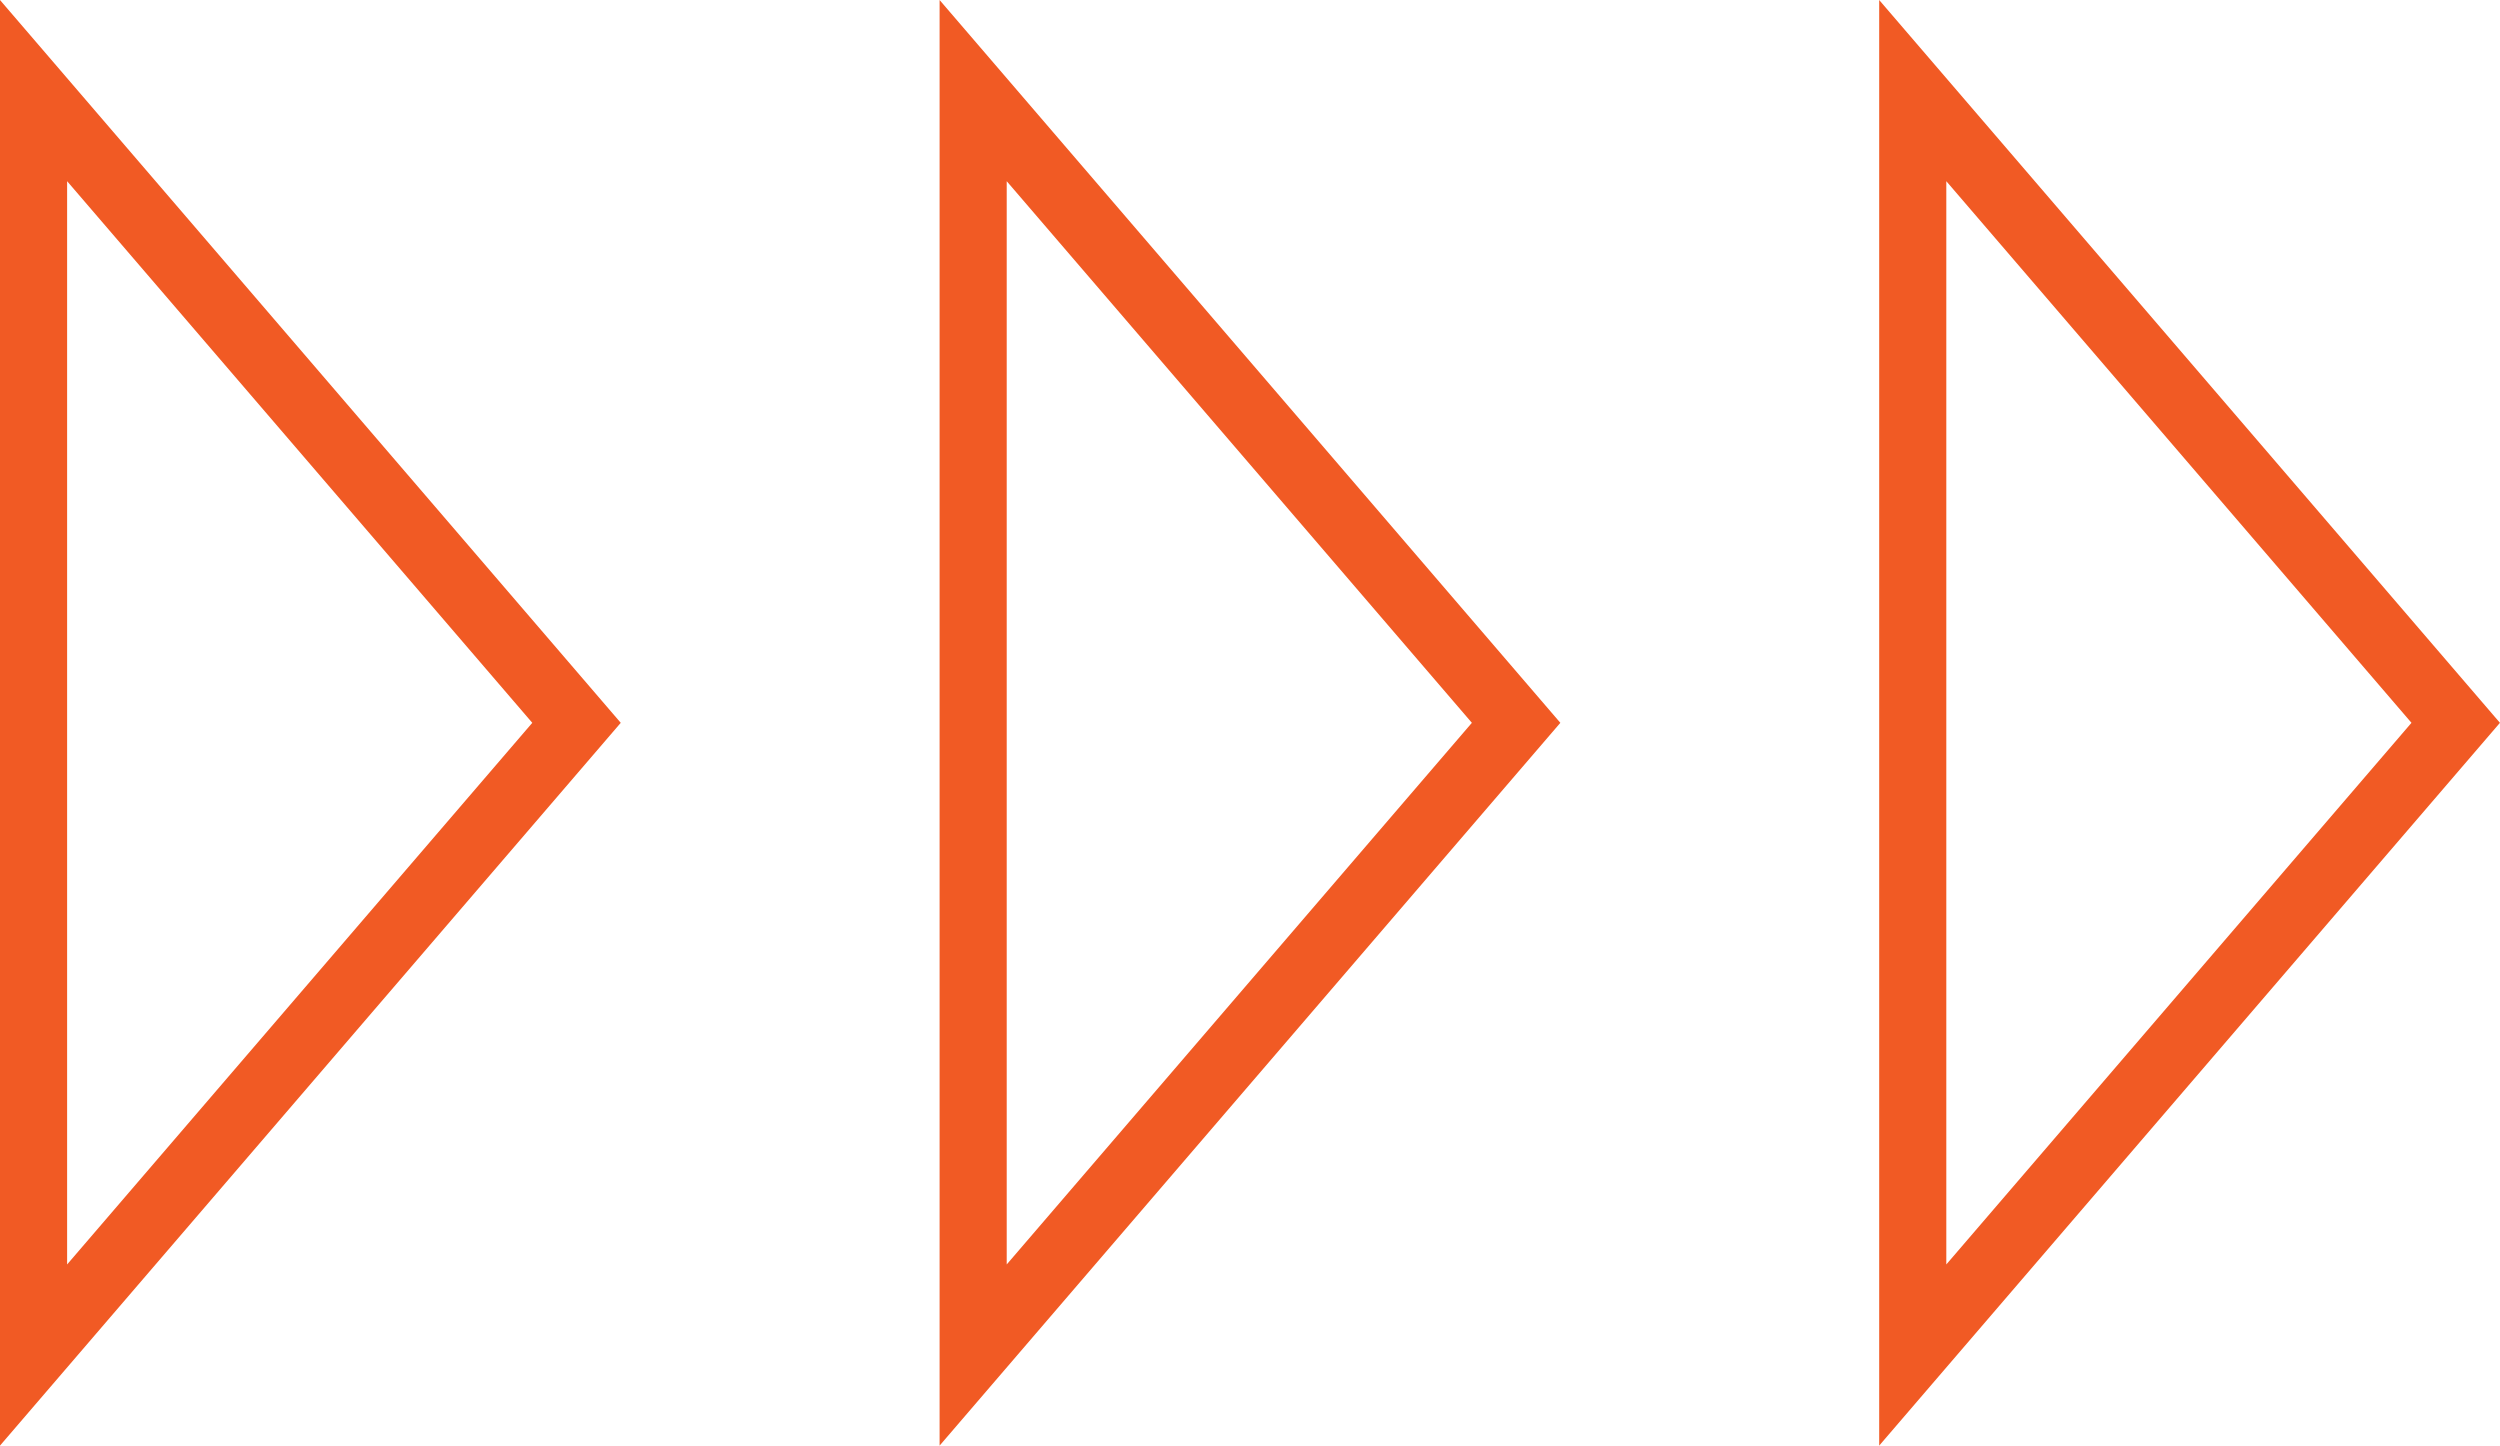
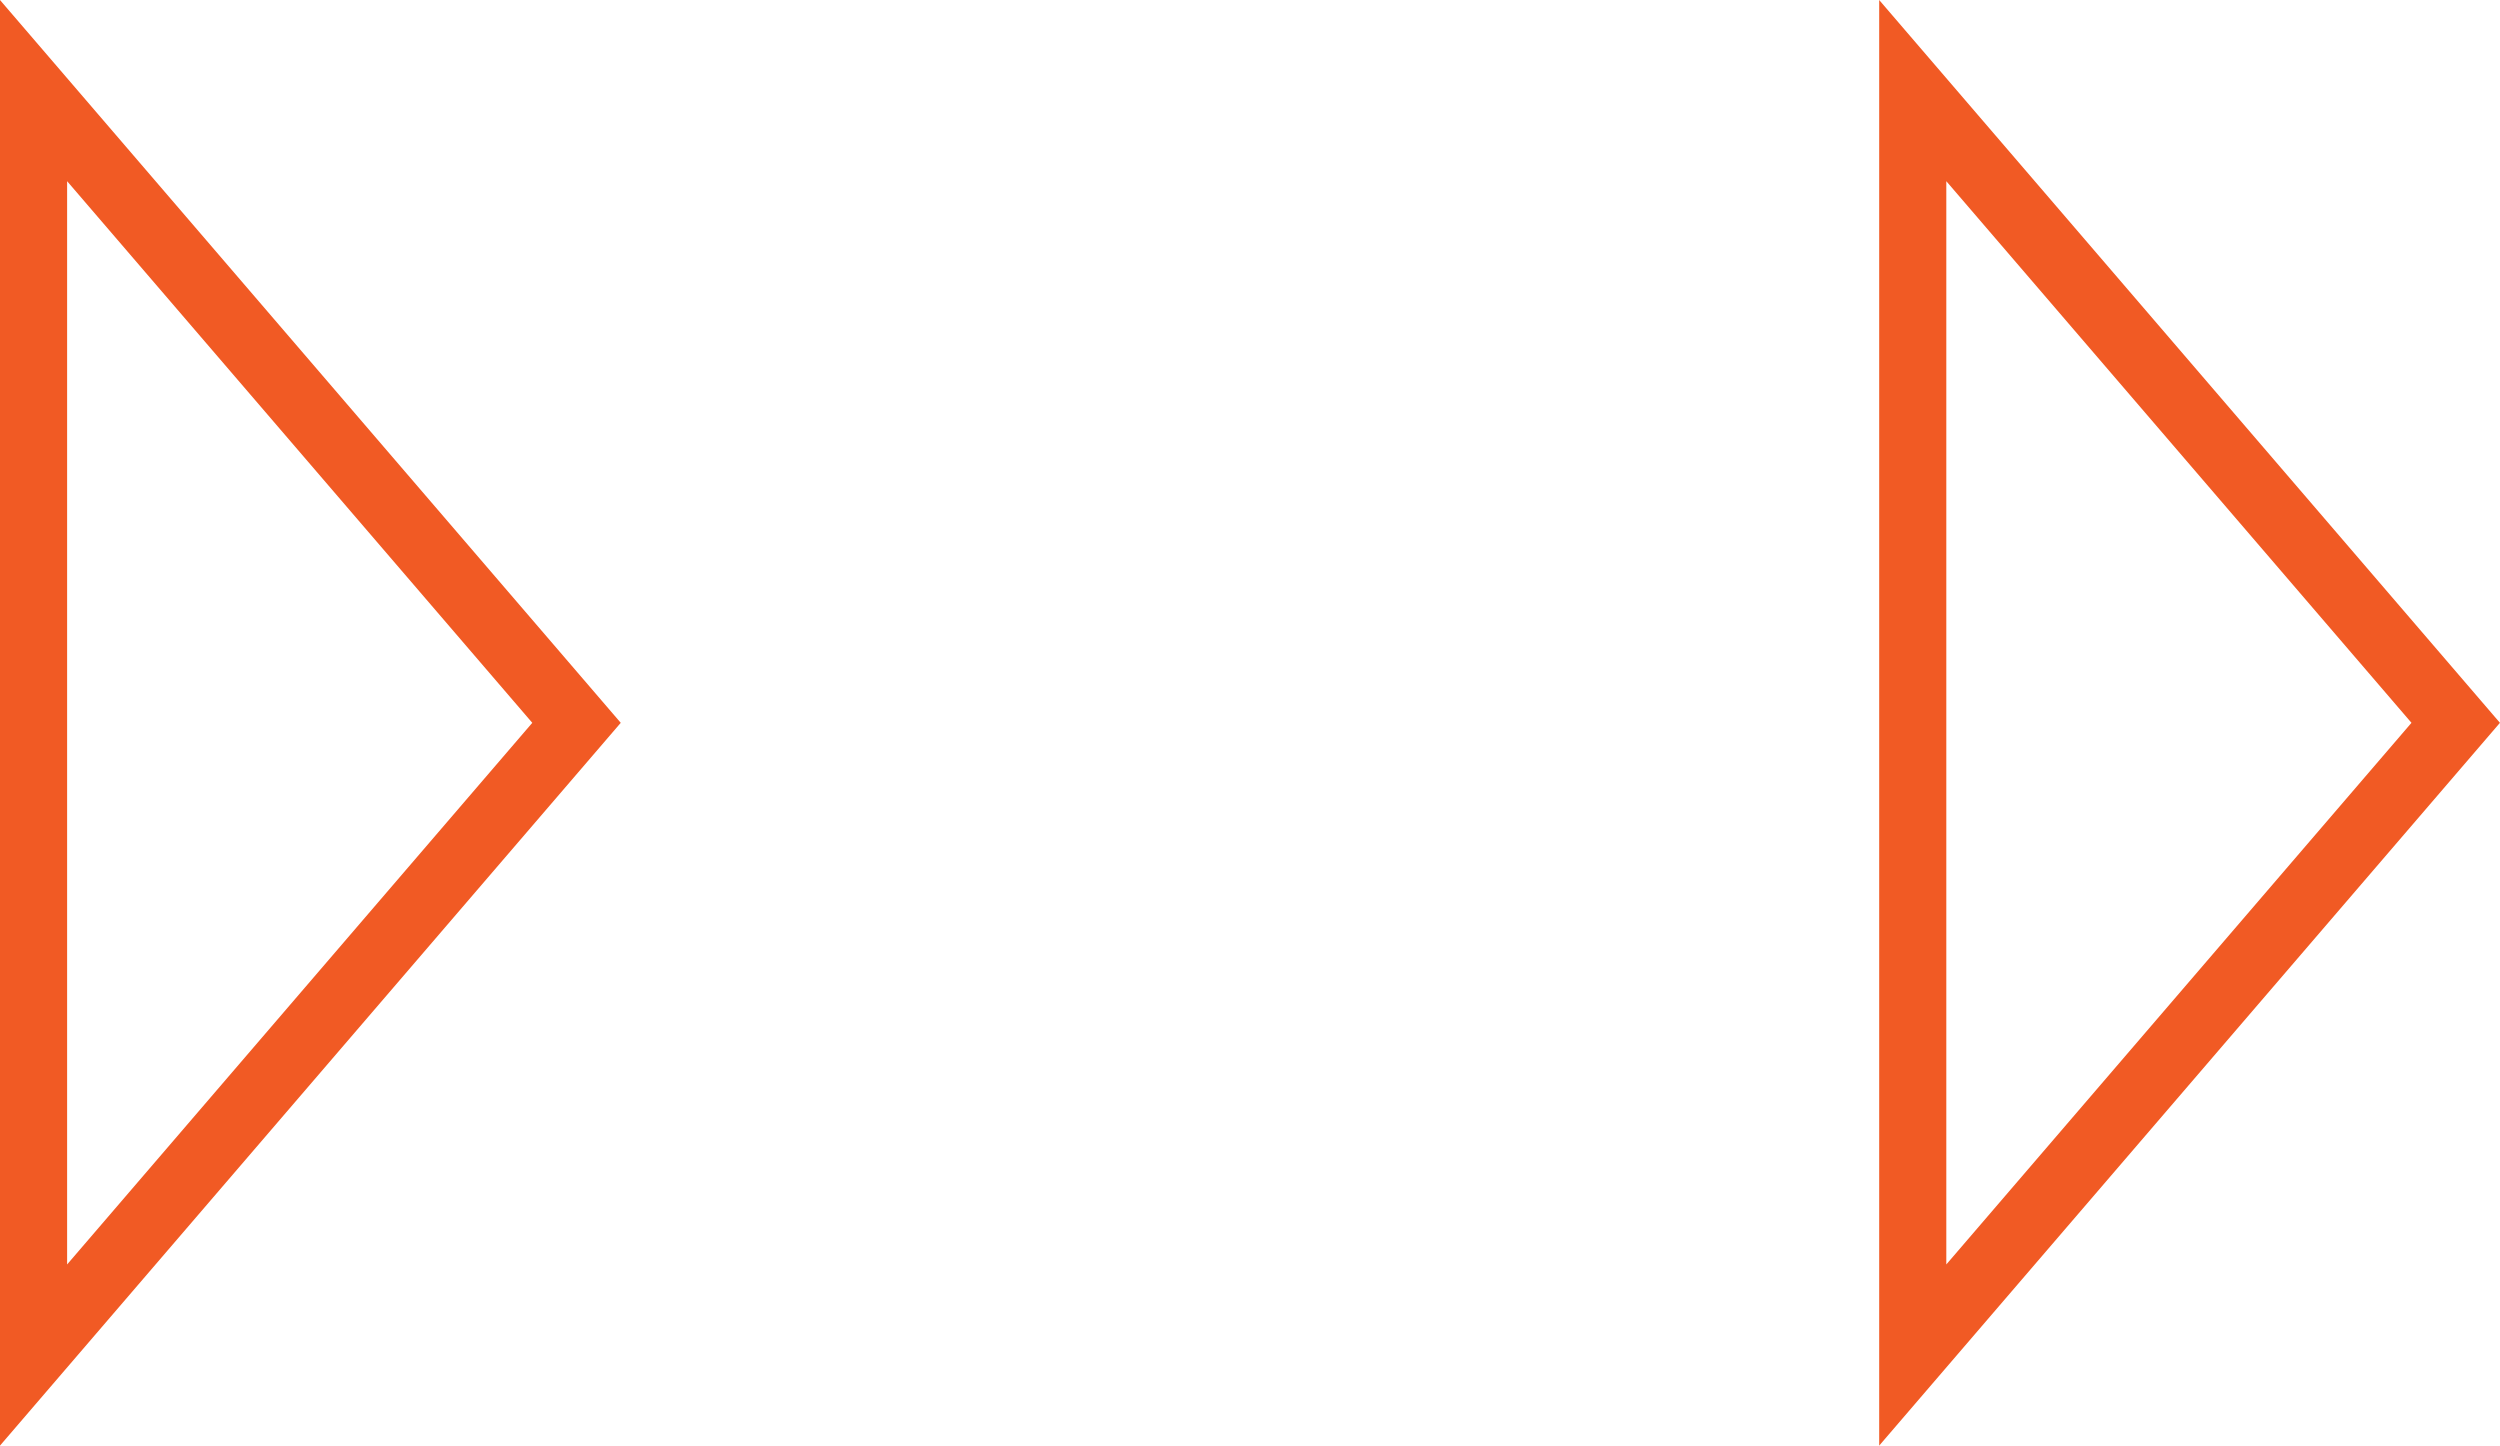
<svg xmlns="http://www.w3.org/2000/svg" viewBox="0 0 37.25 21.54">
  <defs>
    <style>.cls-1{fill:none;stroke:#f15a24;stroke-miterlimit:10;}</style>
  </defs>
  <title>Asset 7</title>
  <g id="Layer_2" data-name="Layer 2">
    <g id="Слой_1" data-name="Слой 1">
      <polygon class="cls-1" points="36.59 10.77 28.5 20.19 28.5 1.35 36.59 10.77" />
-       <polygon class="cls-1" points="22.59 10.77 14.5 20.19 14.5 1.35 22.59 10.77" />
      <polygon class="cls-1" points="8.59 10.77 0.5 20.19 0.5 1.35 8.59 10.77" />
    </g>
  </g>
</svg>